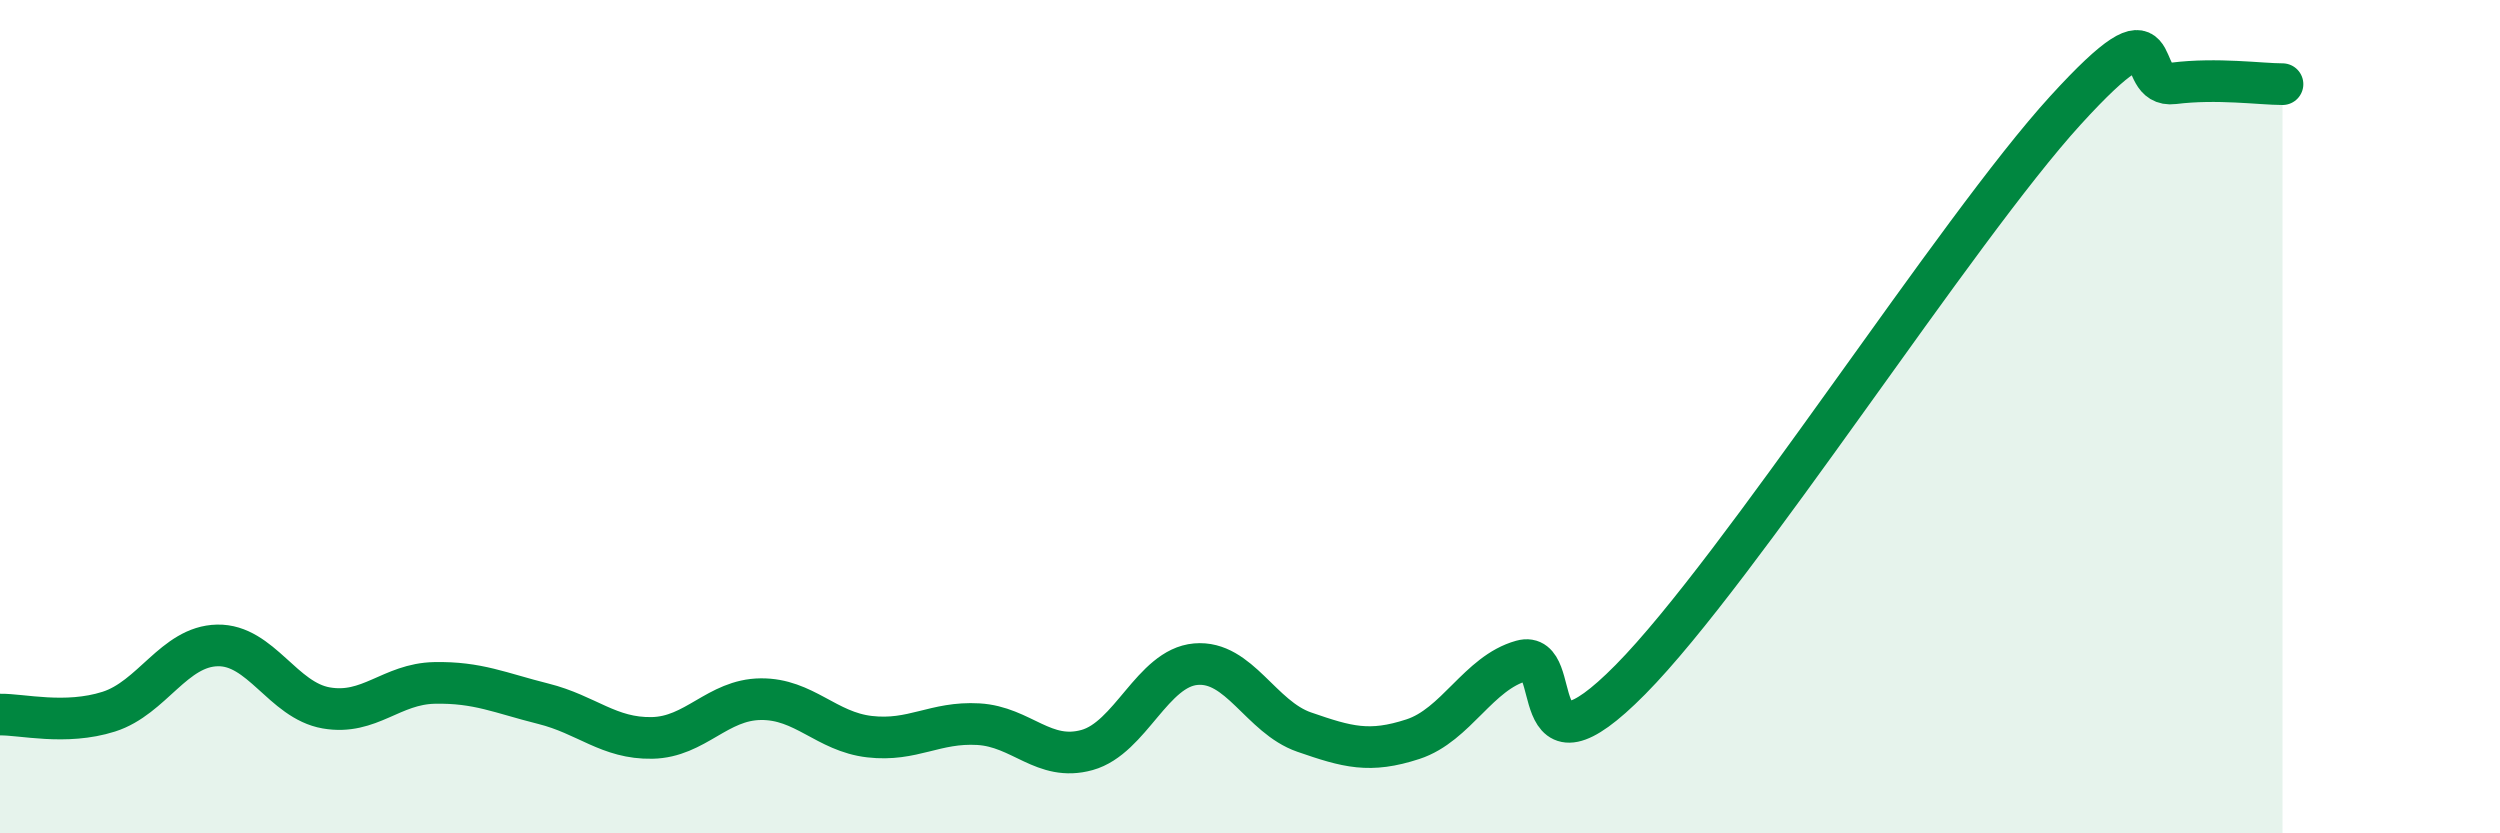
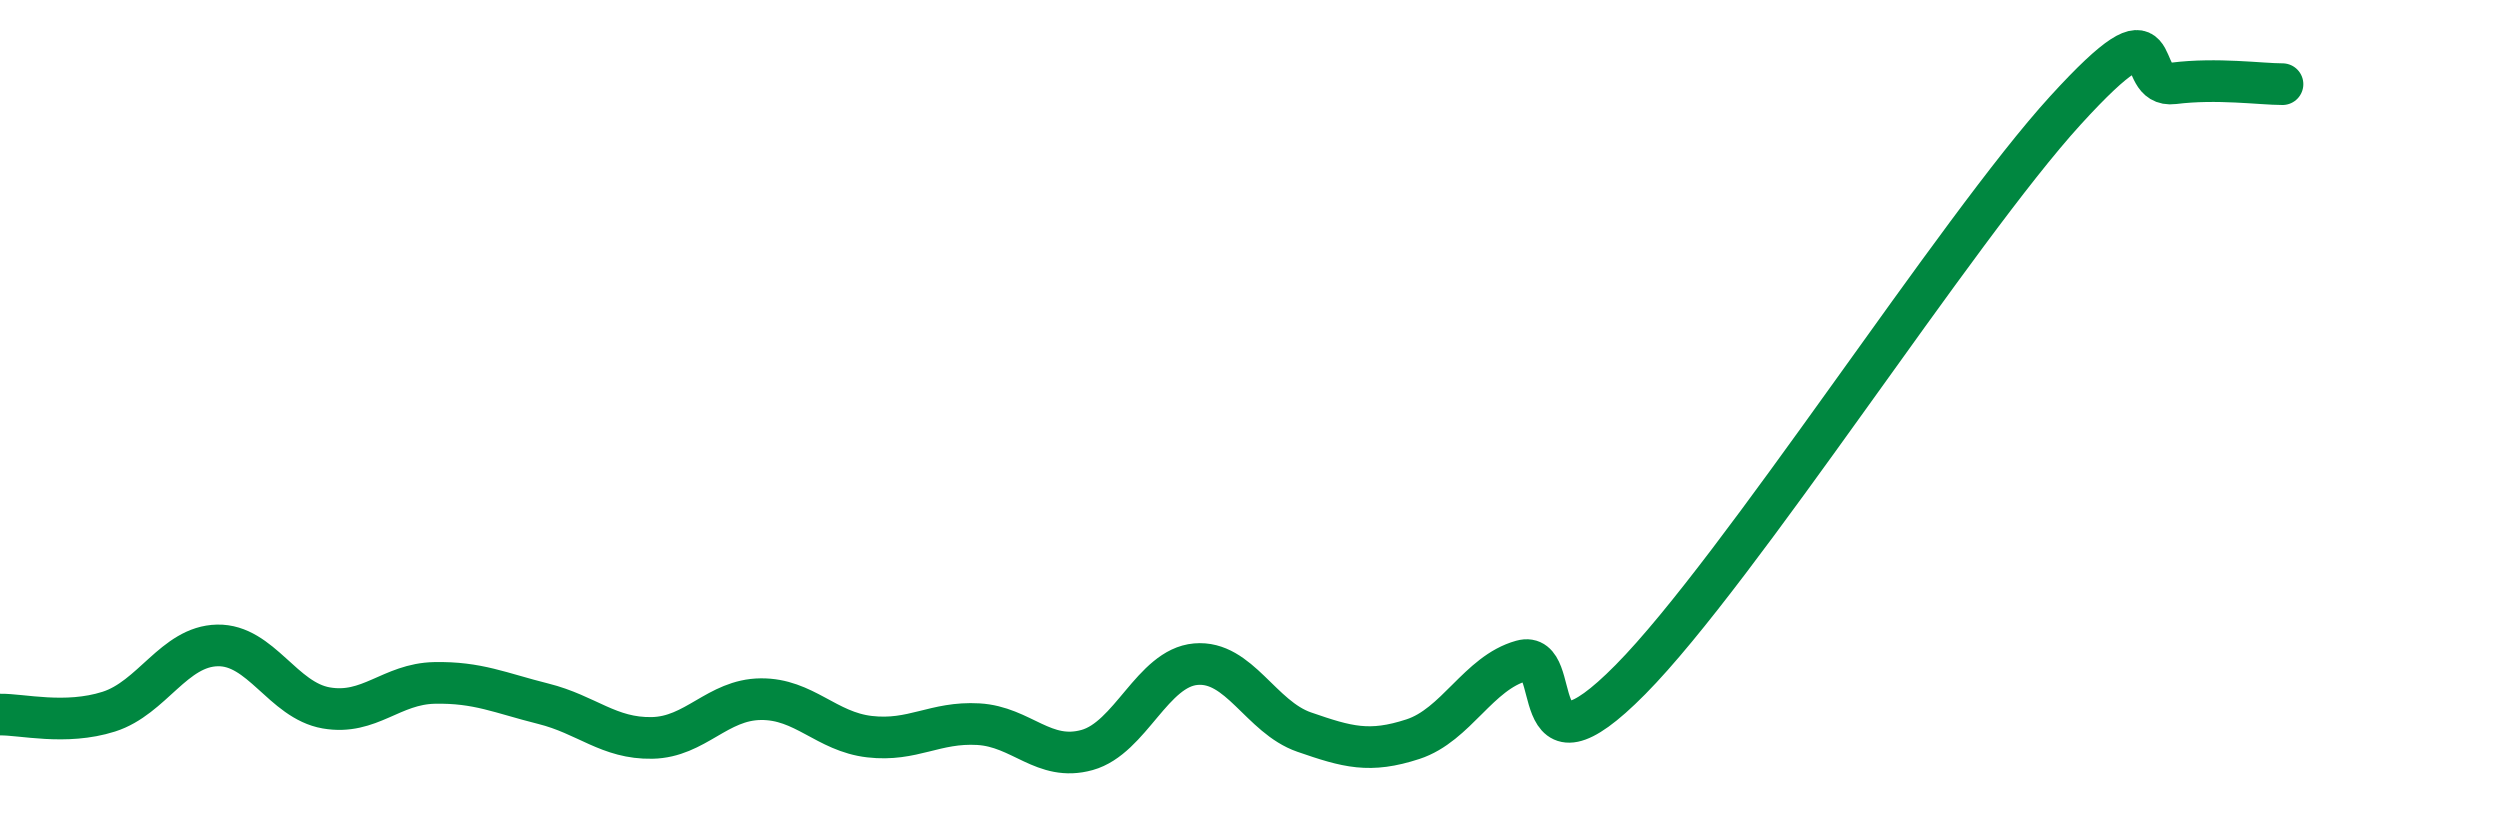
<svg xmlns="http://www.w3.org/2000/svg" width="60" height="20" viewBox="0 0 60 20">
-   <path d="M 0,17.15 C 0.52,17.14 1.57,17.41 2.61,17.08 C 3.65,16.75 4.18,15.51 5.22,15.49 C 6.26,15.47 6.79,16.81 7.83,16.99 C 8.87,17.17 9.39,16.41 10.43,16.39 C 11.47,16.37 12,16.63 13.04,16.89 C 14.08,17.15 14.61,17.73 15.65,17.71 C 16.69,17.69 17.22,16.79 18.26,16.78 C 19.3,16.77 19.83,17.56 20.87,17.68 C 21.91,17.8 22.44,17.32 23.48,17.38 C 24.52,17.44 25.05,18.29 26.09,18 C 27.13,17.71 27.66,16.03 28.7,15.94 C 29.74,15.85 30.26,17.21 31.3,17.57 C 32.34,17.93 32.87,18.08 33.91,17.74 C 34.95,17.4 35.48,16.15 36.52,15.86 C 37.56,15.57 36.52,18.95 39.13,16.31 C 41.74,13.67 46.96,5.51 49.57,2.65 C 52.18,-0.21 51.13,2.13 52.17,2 C 53.21,1.87 54.26,2.02 54.78,2.02L54.78 20L0 20Z" fill="#008740" opacity="0.1" stroke-linecap="round" stroke-linejoin="round" />
  <path d="M 0,17.15 C 0.52,17.14 1.57,17.41 2.61,17.08 C 3.65,16.75 4.18,15.51 5.22,15.49 C 6.26,15.47 6.79,16.81 7.83,16.99 C 8.87,17.17 9.39,16.41 10.43,16.39 C 11.47,16.37 12,16.63 13.04,16.89 C 14.08,17.15 14.61,17.73 15.65,17.71 C 16.69,17.69 17.22,16.79 18.26,16.78 C 19.3,16.77 19.83,17.56 20.87,17.68 C 21.91,17.8 22.44,17.32 23.48,17.38 C 24.52,17.44 25.05,18.29 26.09,18 C 27.13,17.71 27.66,16.03 28.7,15.94 C 29.74,15.85 30.26,17.21 31.3,17.57 C 32.34,17.93 32.87,18.08 33.91,17.74 C 34.95,17.4 35.48,16.15 36.52,15.86 C 37.56,15.57 36.52,18.95 39.13,16.31 C 41.74,13.67 46.96,5.51 49.57,2.65 C 52.18,-0.21 51.13,2.13 52.17,2 C 53.21,1.87 54.26,2.02 54.78,2.02" stroke="#008740" stroke-width="1" fill="none" stroke-linecap="round" stroke-linejoin="round" />
</svg>